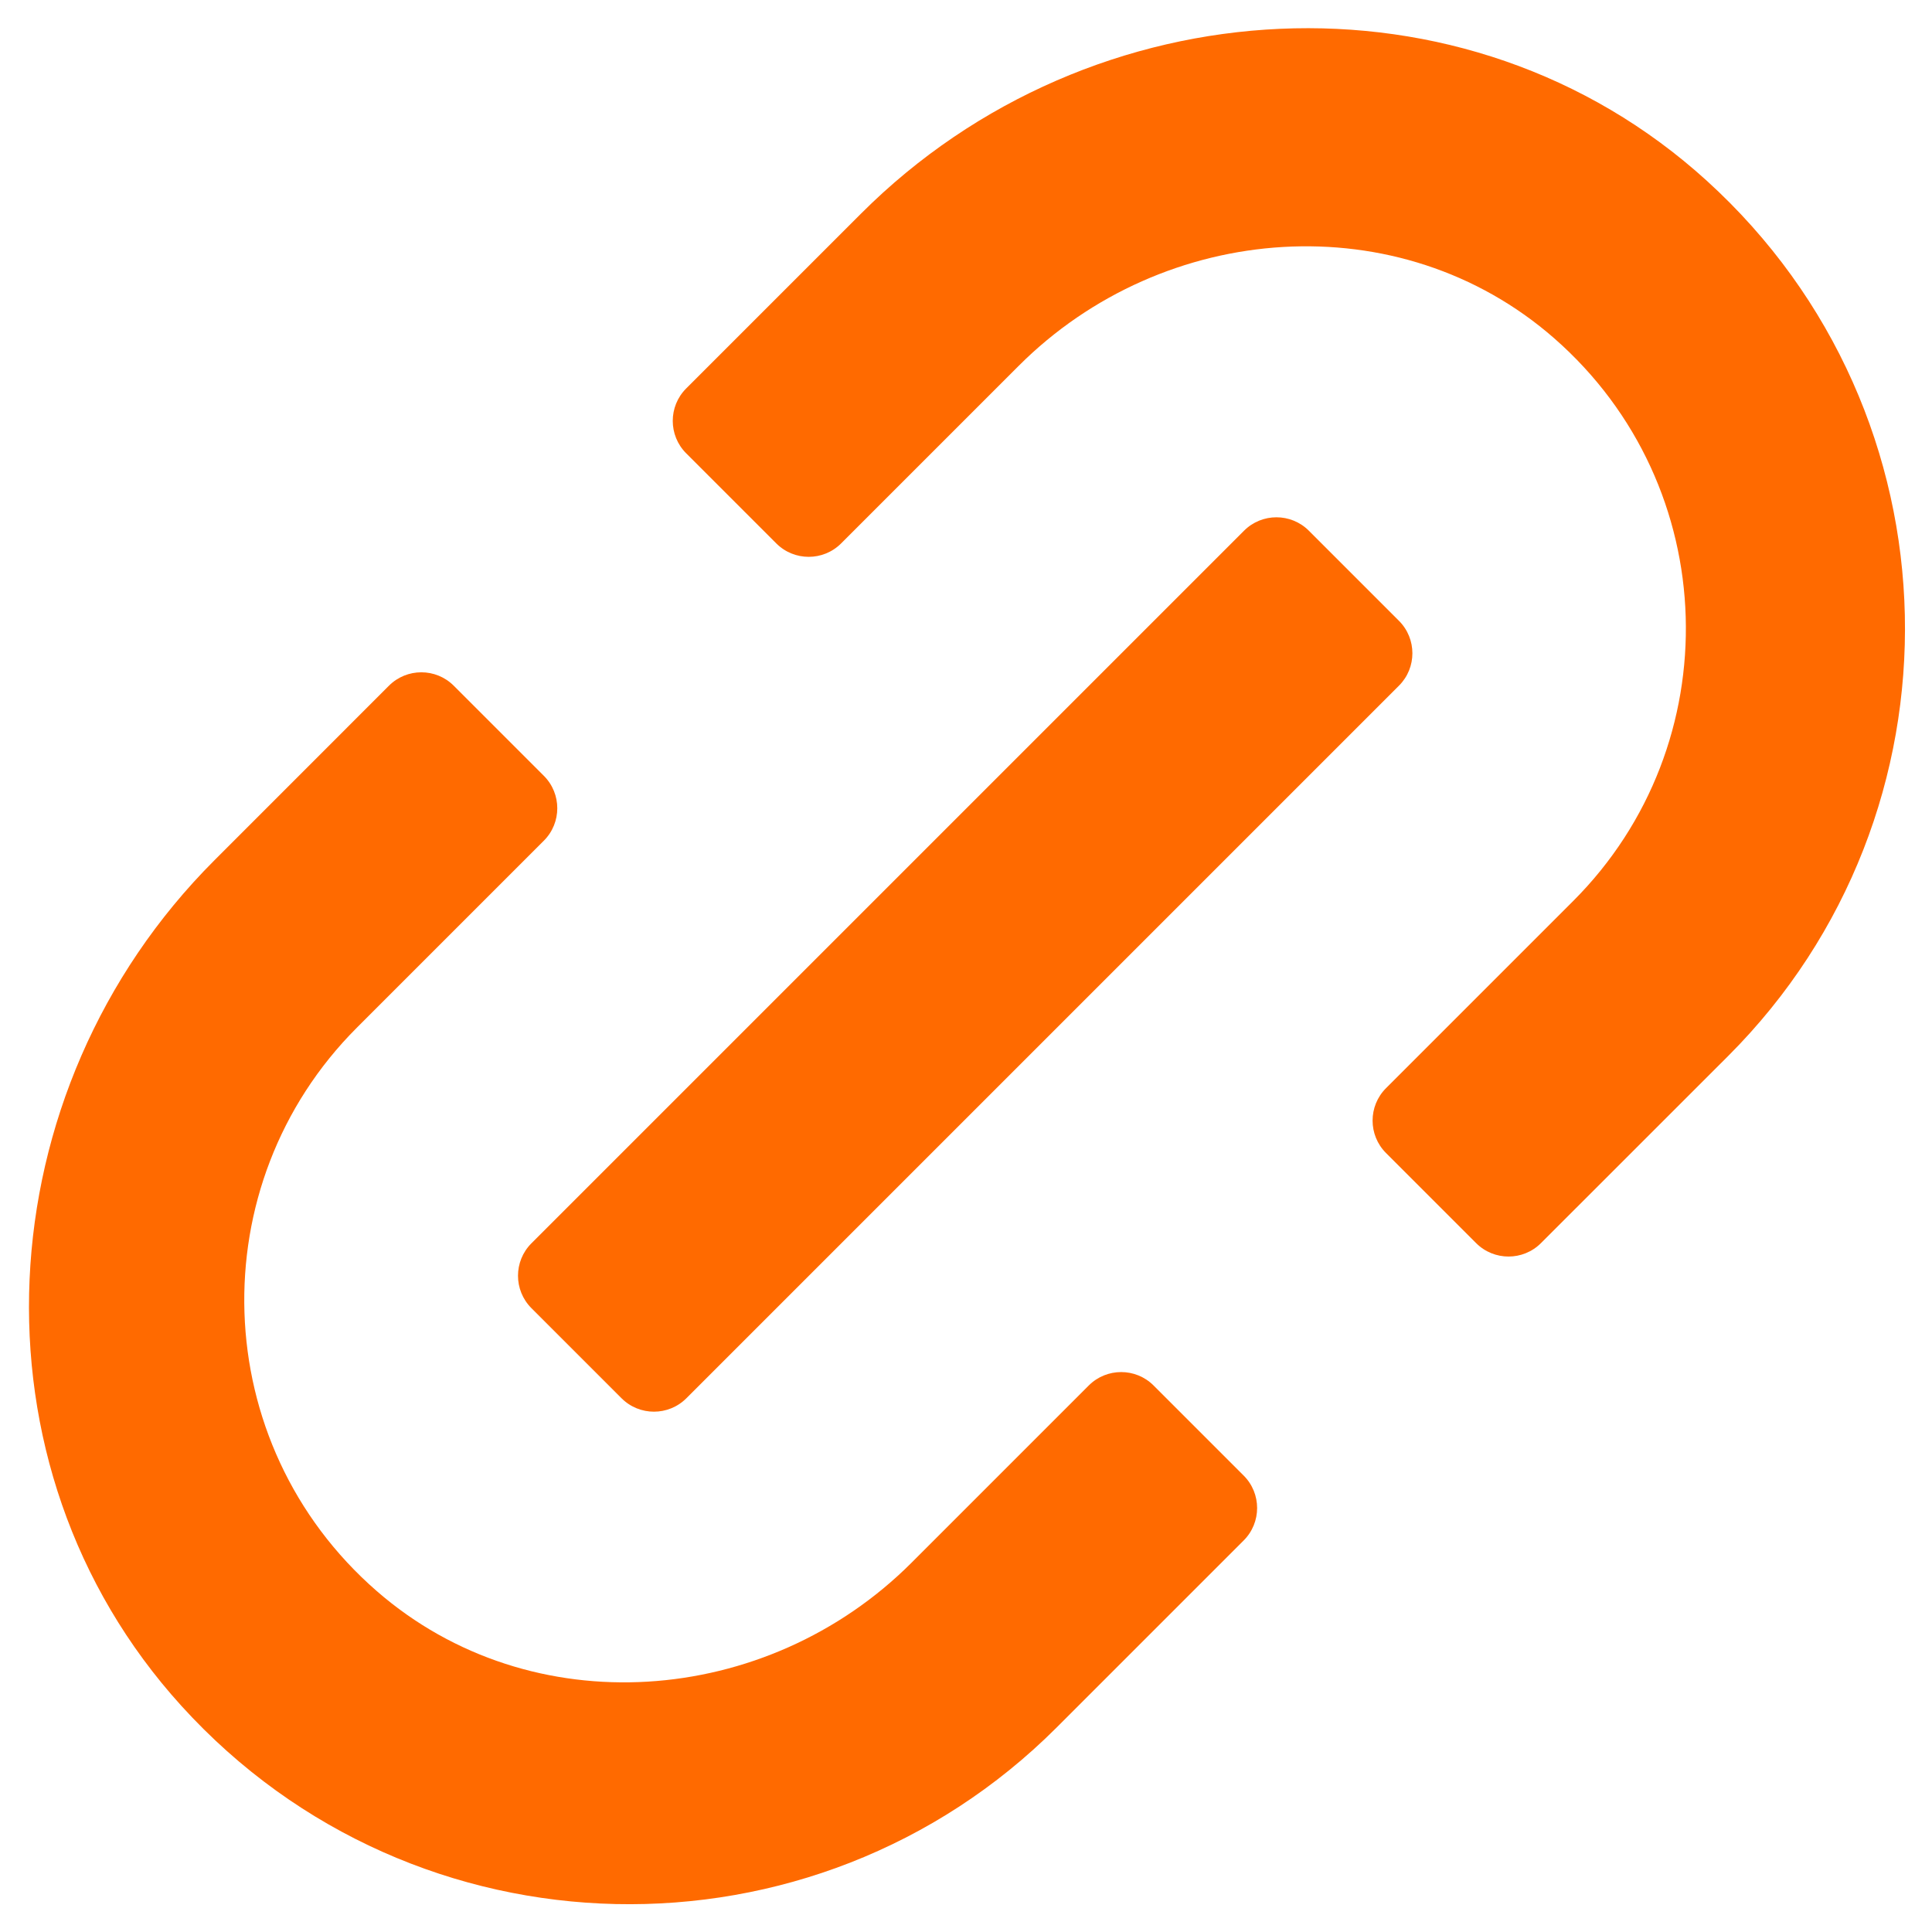
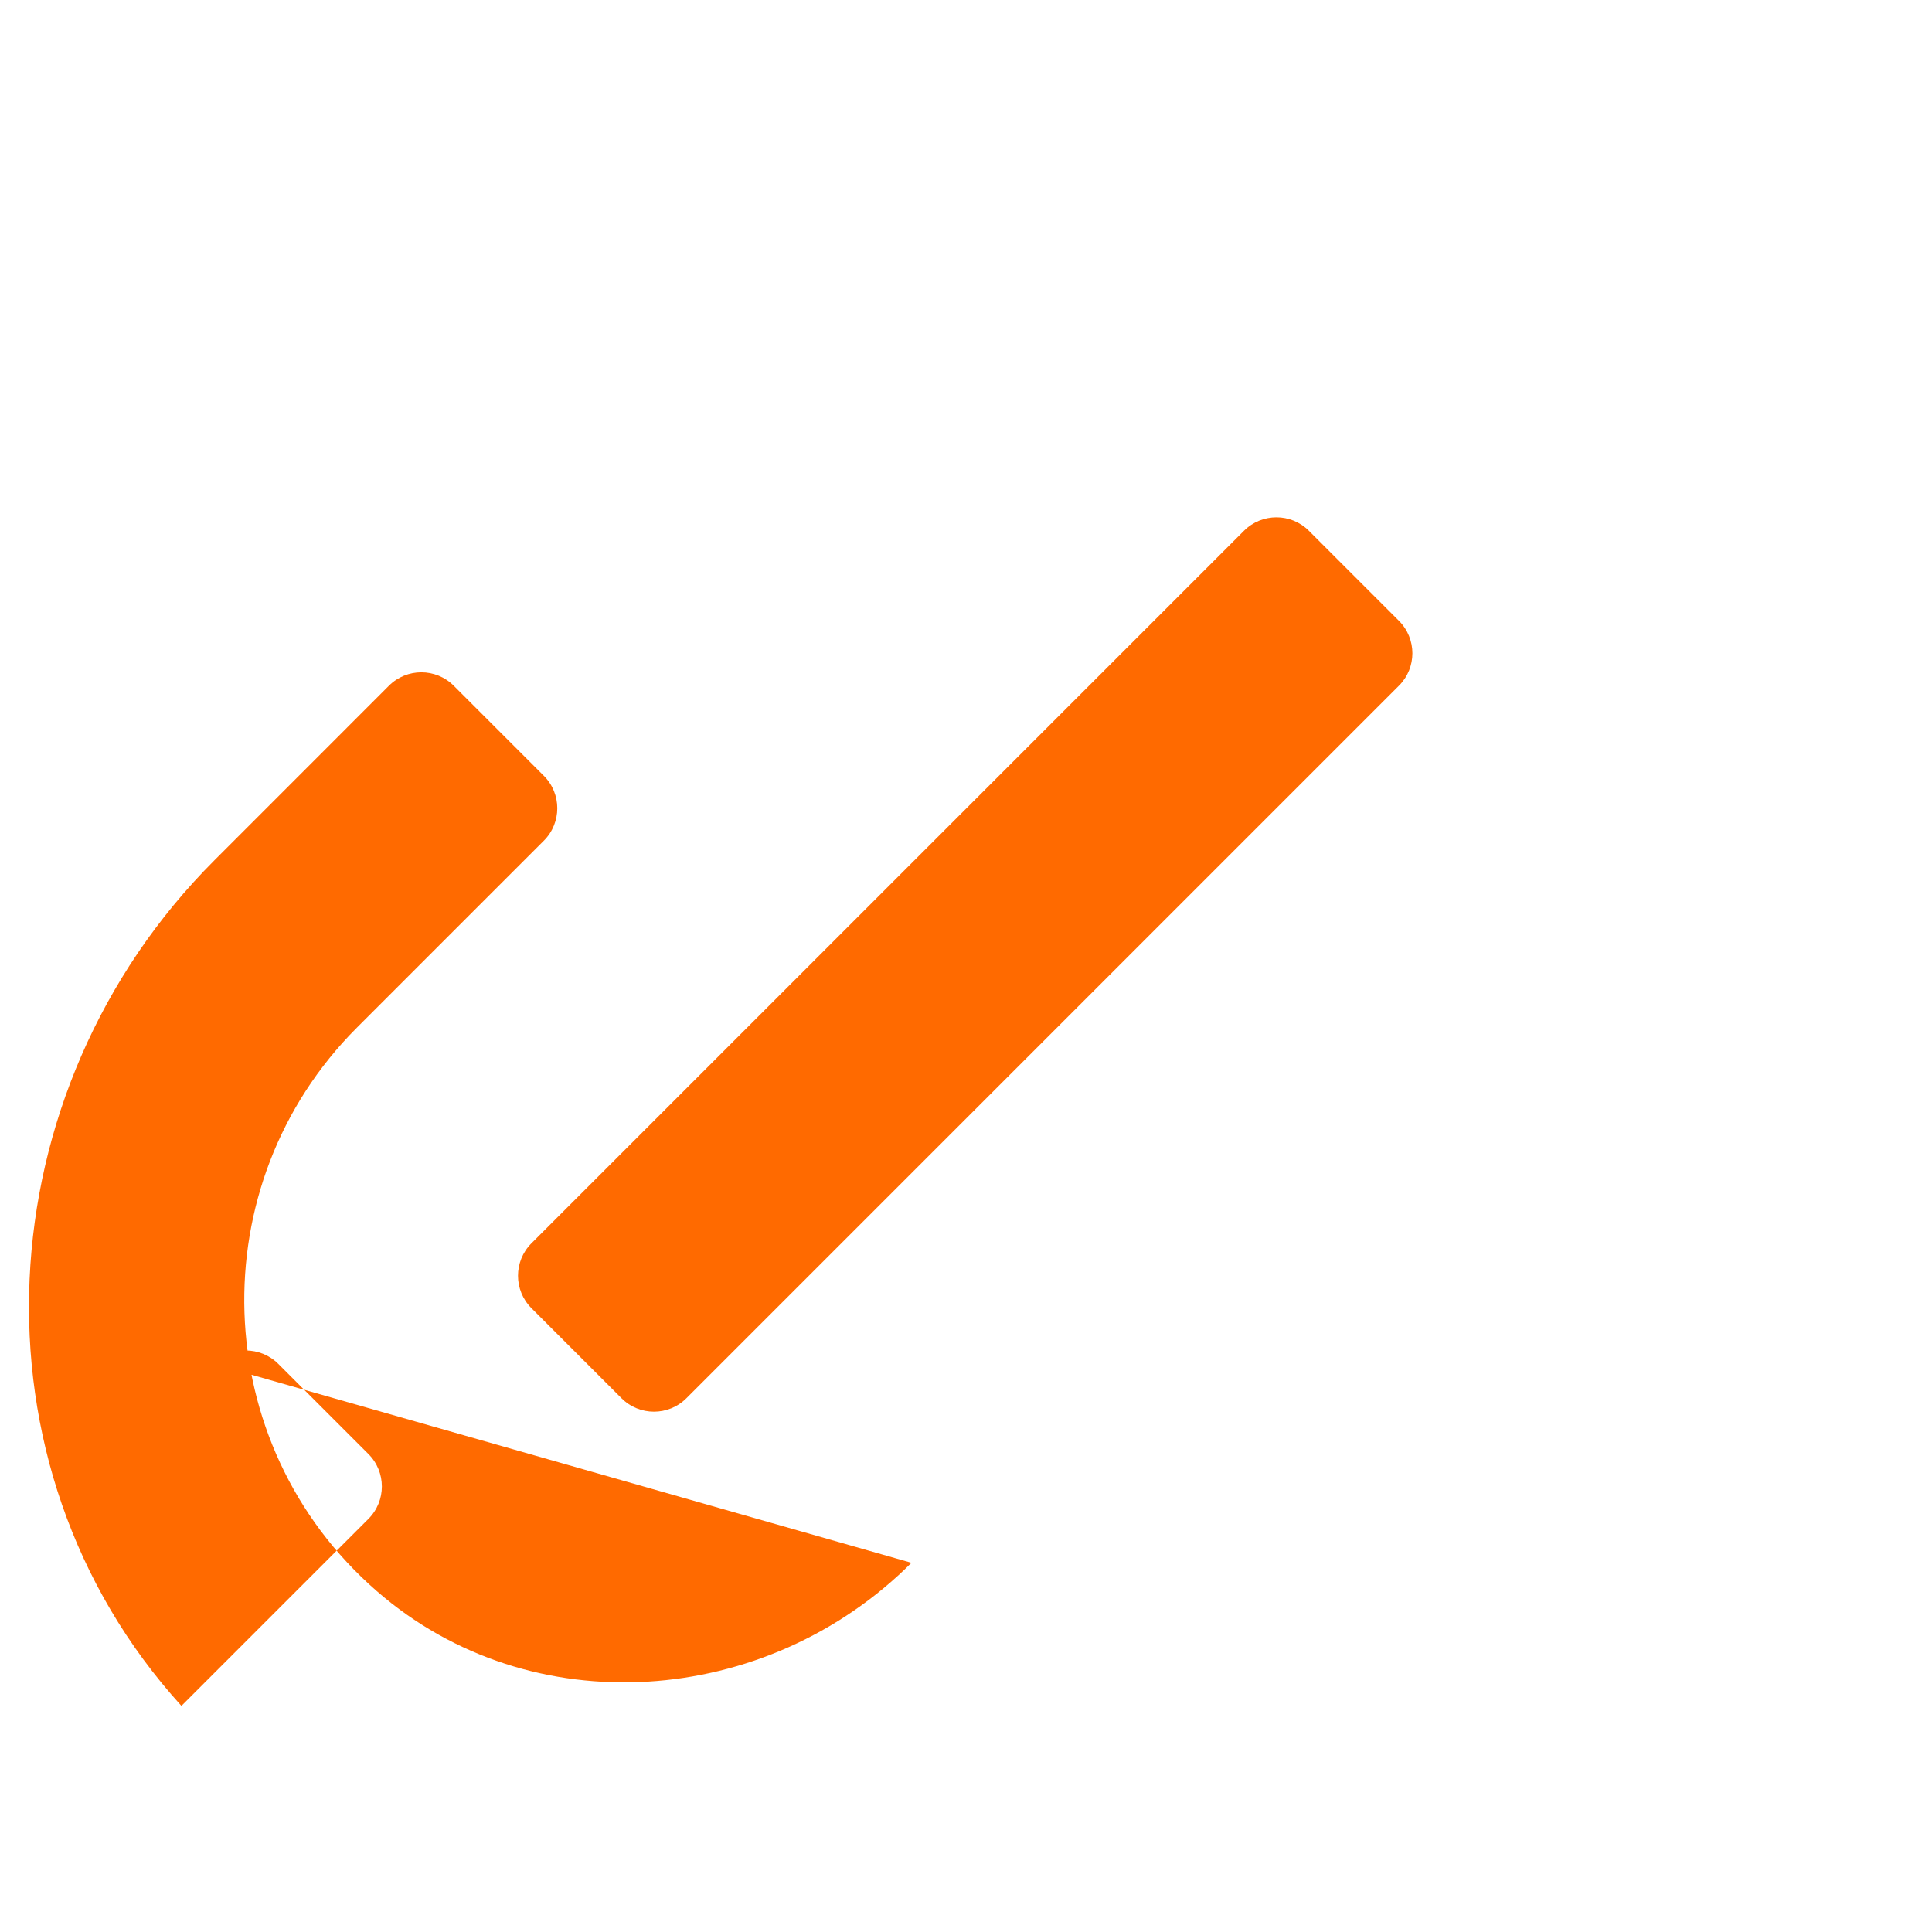
<svg xmlns="http://www.w3.org/2000/svg" version="1.1" id="Ebene_1" x="0px" y="0px" viewBox="0 0 300 300" style="enable-background:new 0 0 300 300;" xml:space="preserve">
  <g>
-     <path style="fill:#FF6A00;" d="M141.53,242.67c-22.48,22.48-59.05,25.27-83.03,4.39c-26.33-22.93-27.41-63.15-3.09-87.48   l29.04-29.04c2.78-2.78,2.78-7.29,0-10.07l-13.99-13.99c-2.78-2.78-7.29-2.78-10.07,0L33.28,133.6   c-35.72,35.72-39.07,93.89-5.11,131.29c36.26,39.94,98.25,41,135.91,3.35l29.04-29.04c2.78-2.78,2.78-7.29,0-10.07l-13.99-13.99   c-2.78-2.78-7.29-2.78-10.07,0L141.53,242.67z" />
-     <path style="fill:#FF6A00;" d="M265.01,28.05c-37.39-33.96-95.57-30.61-131.29,5.1l-27.17,27.17c-2.78,2.78-2.78,7.29,0,10.07   l13.99,13.99c2.78,2.78,7.29,2.78,10.07,0l27.58-27.58c22.53-22.53,59.19-25.25,83.16-4.26c26.25,23,27.18,63.12,2.95,87.35   l-29.08,29.08c-2.78,2.78-2.78,7.29,0,10.07l13.99,13.99c2.78,2.78,7.29,2.78,10.07,0l29.09-29.08   C306.01,126.31,304.95,64.32,265.01,28.05z" />
+     <path style="fill:#FF6A00;" d="M141.53,242.67c-22.48,22.48-59.05,25.27-83.03,4.39c-26.33-22.93-27.41-63.15-3.09-87.48   l29.04-29.04c2.78-2.78,2.78-7.29,0-10.07l-13.99-13.99c-2.78-2.78-7.29-2.78-10.07,0L33.28,133.6   c-35.72,35.72-39.07,93.89-5.11,131.29l29.04-29.04c2.78-2.78,2.78-7.29,0-10.07l-13.99-13.99   c-2.78-2.78-7.29-2.78-10.07,0L141.53,242.67z" />
    <path style="fill:#FF6A00;" d="M217.23,96.4l-13.99-13.99c-2.78-2.78-7.29-2.78-10.07,0L82.52,193.06c-2.78,2.78-2.78,7.29,0,10.07   l13.99,13.99c2.78,2.78,7.29,2.78,10.07,0l110.66-110.66C220.01,103.69,220.01,99.18,217.23,96.4z" />
  </g>
</svg>